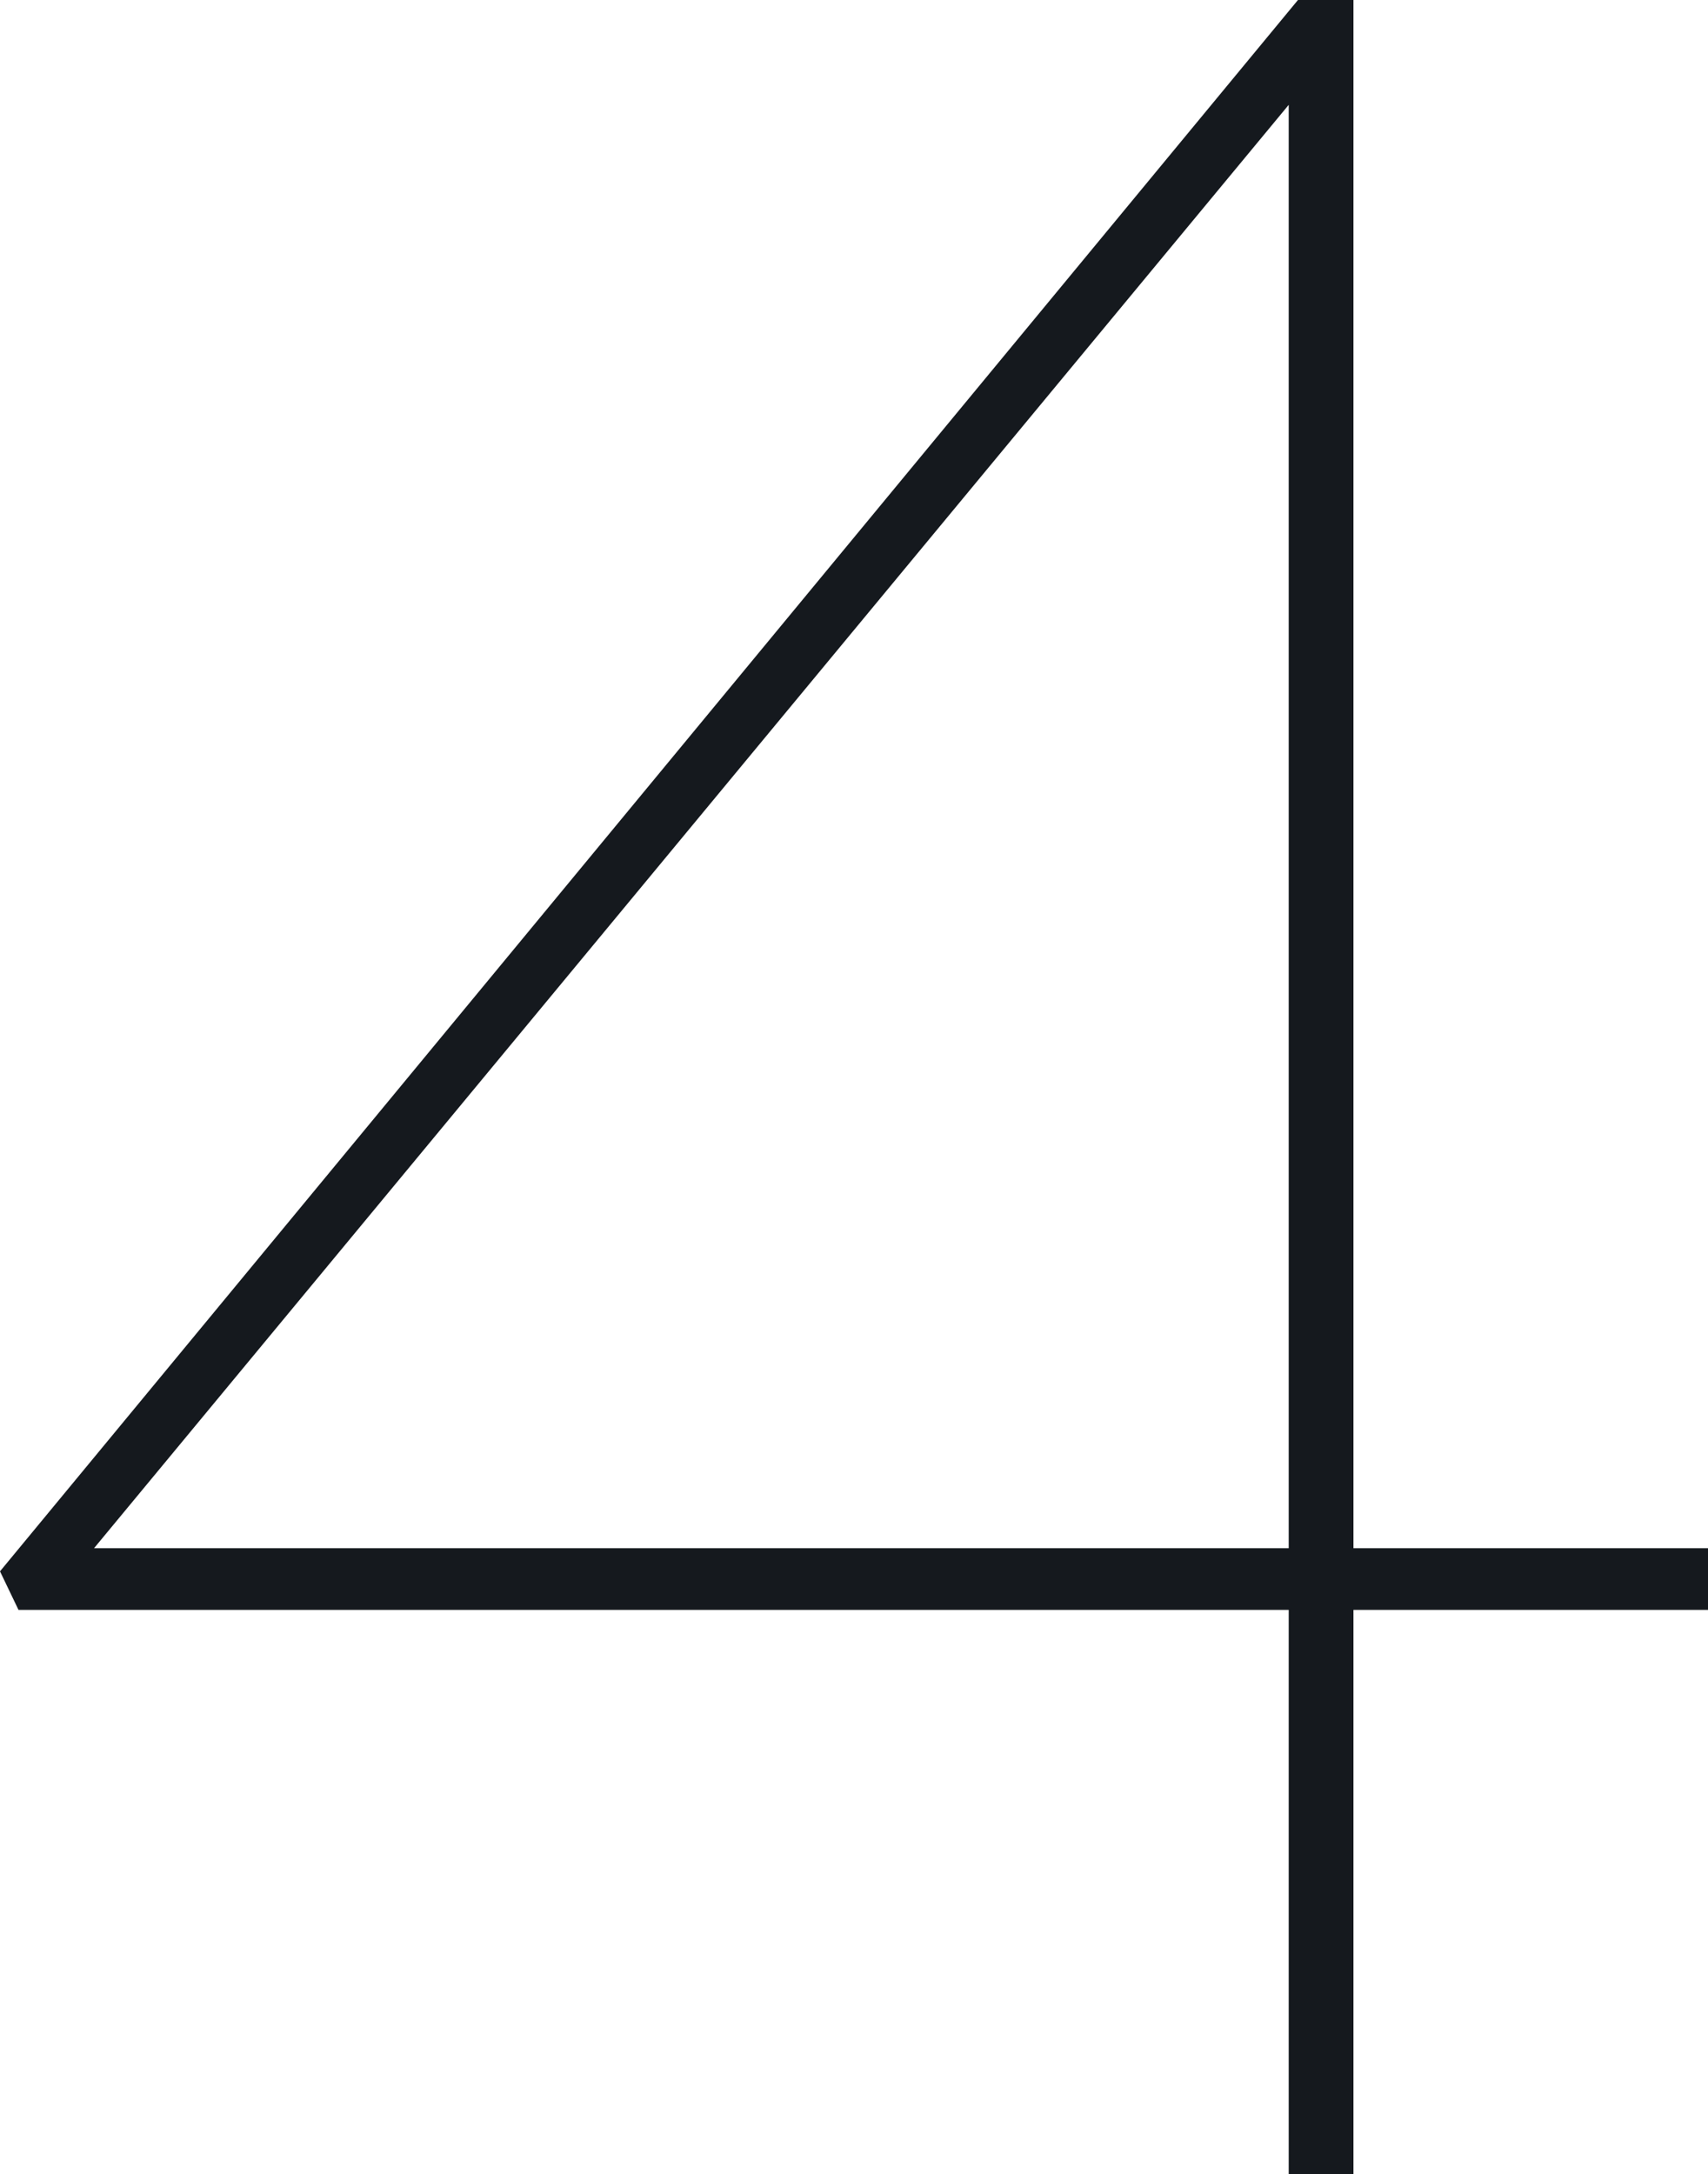
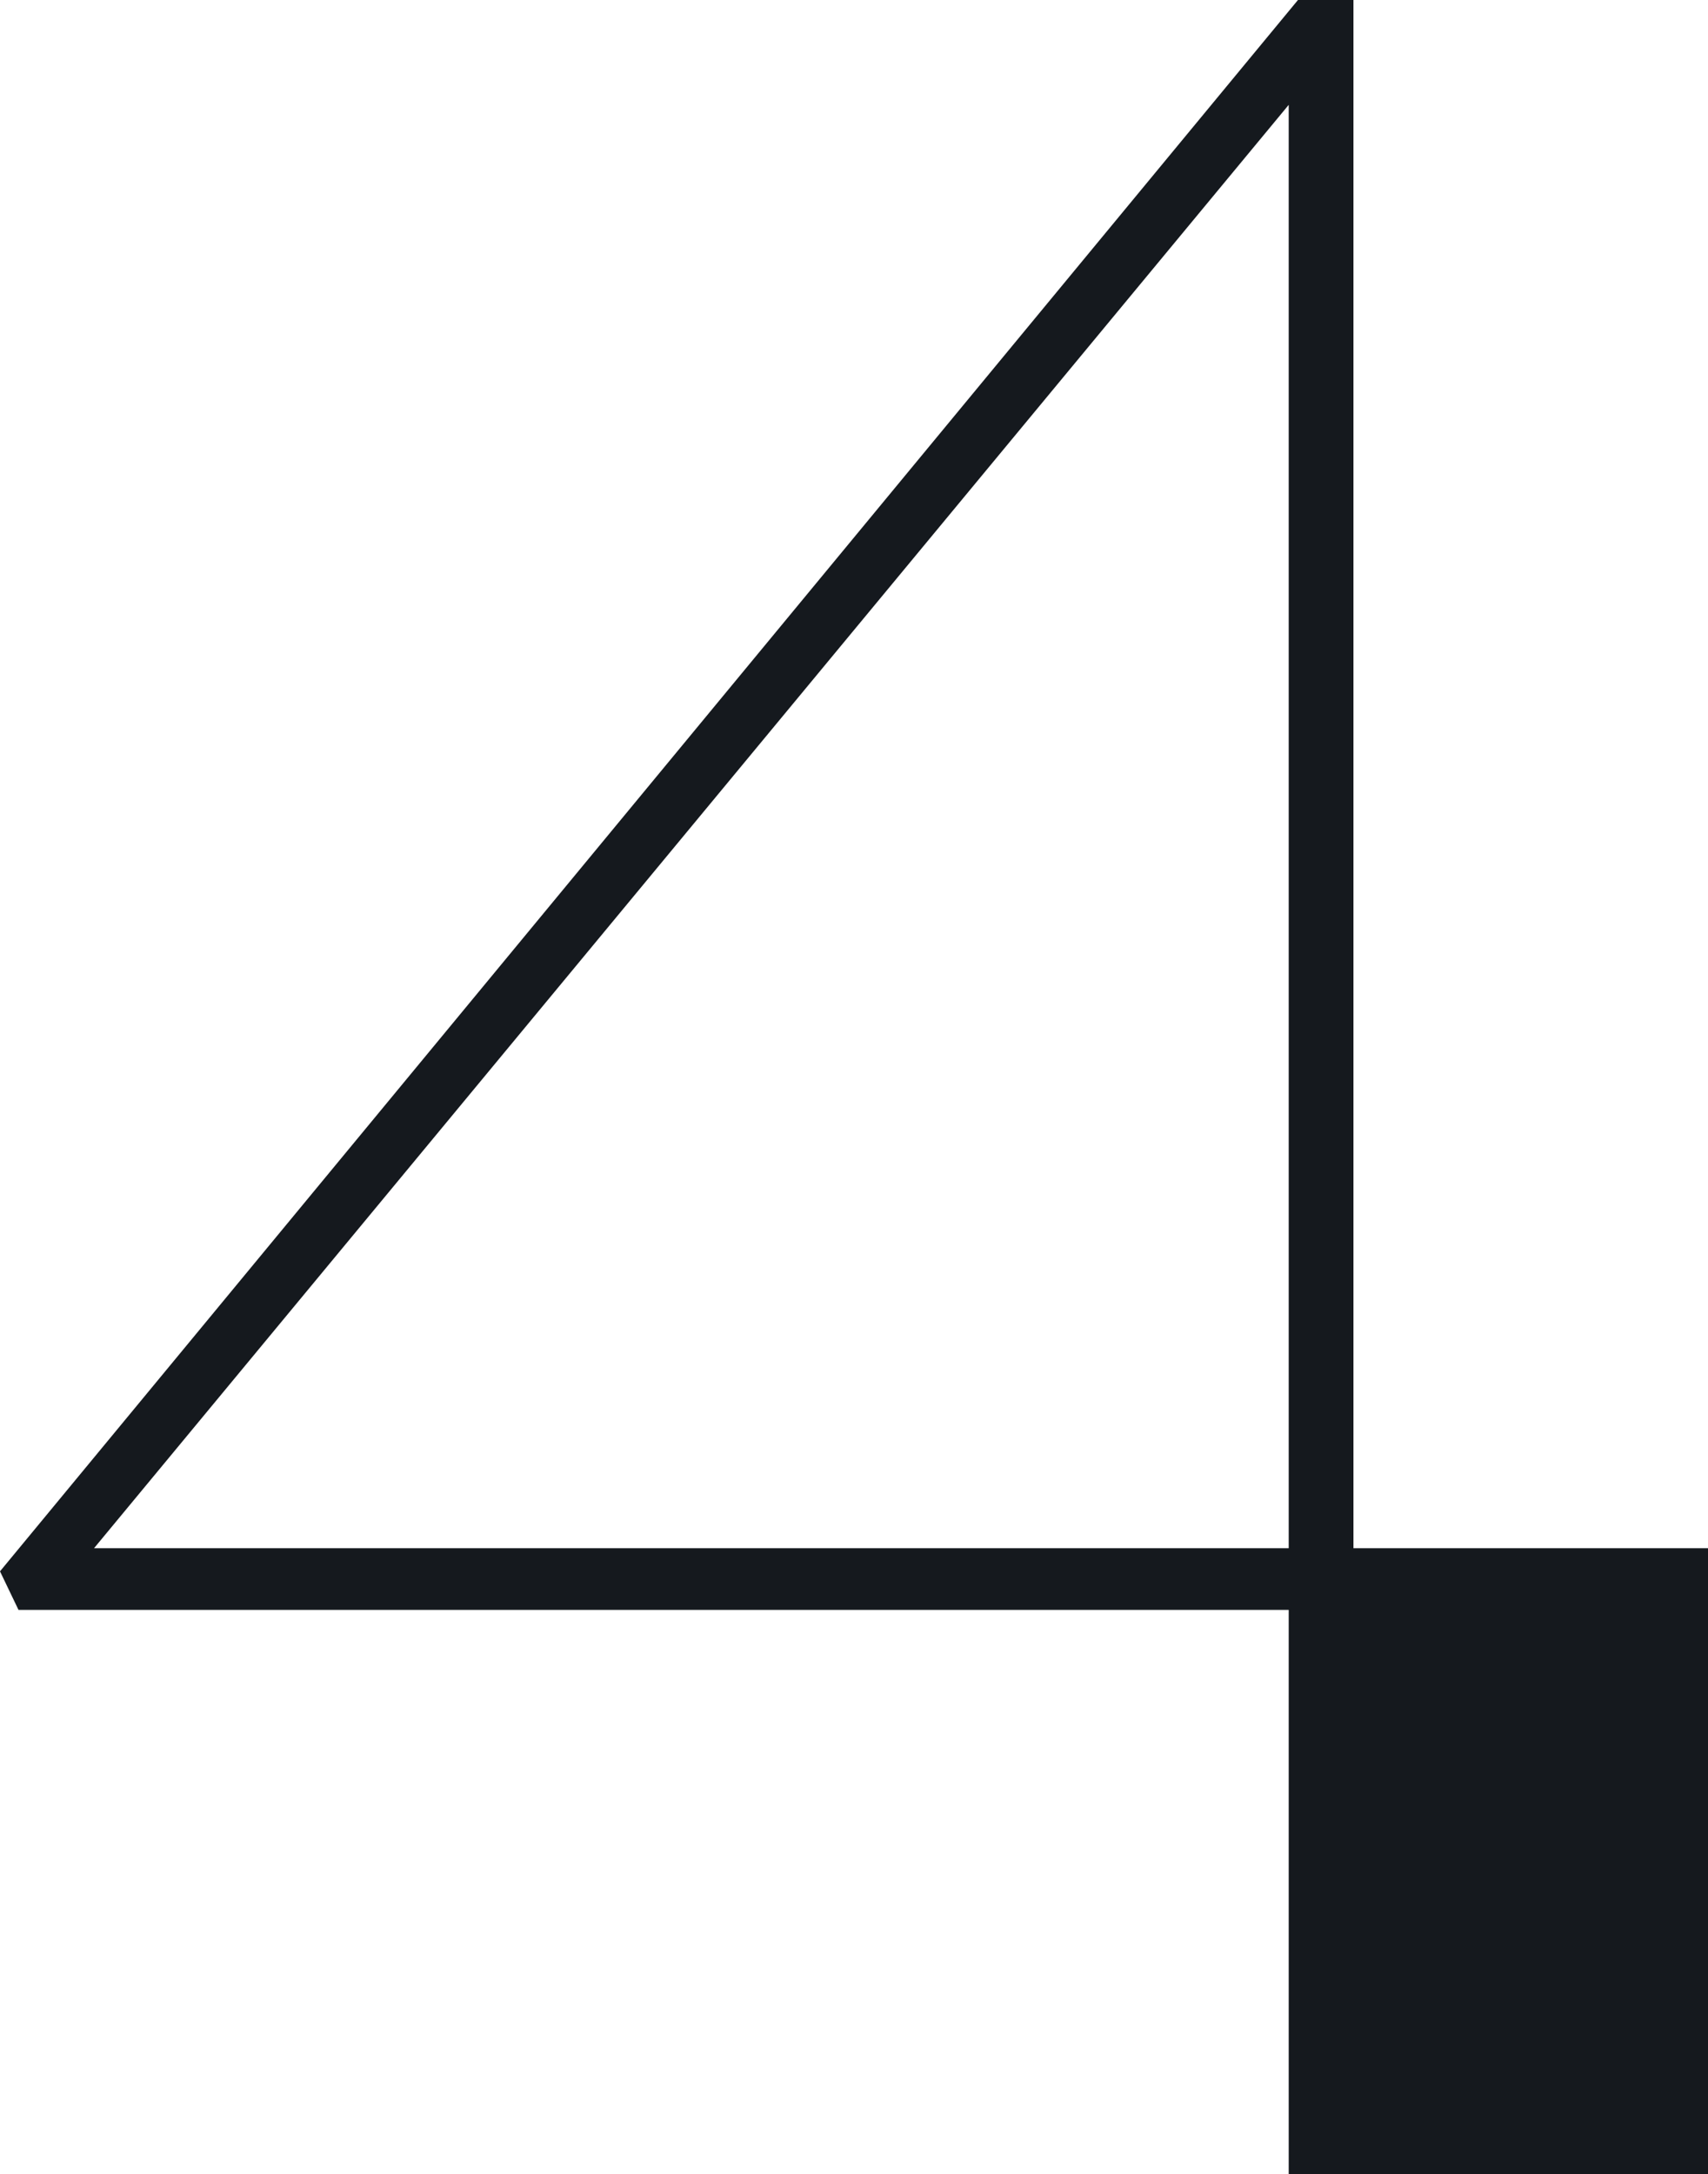
<svg xmlns="http://www.w3.org/2000/svg" viewBox="0 0 44.32 56.4">
  <defs>
    <style>.cls-1{fill:#15191e;}</style>
  </defs>
  <g id="レイヤー_2" data-name="レイヤー 2">
    <g id="レイヤー_1-2" data-name="レイヤー 1">
-       <path class="cls-1" d="M33.44,41.76H.48l-.48-1L33.68,0h1.44V40.16h9.2v1.6h-9.2V56.4H33.44Zm0-1.6V2.72l-31,37.44Z" />
+       <path class="cls-1" d="M33.44,41.76H.48l-.48-1L33.68,0h1.44V40.16h9.2v1.6V56.4H33.44Zm0-1.6V2.72l-31,37.44Z" />
    </g>
  </g>
</svg>